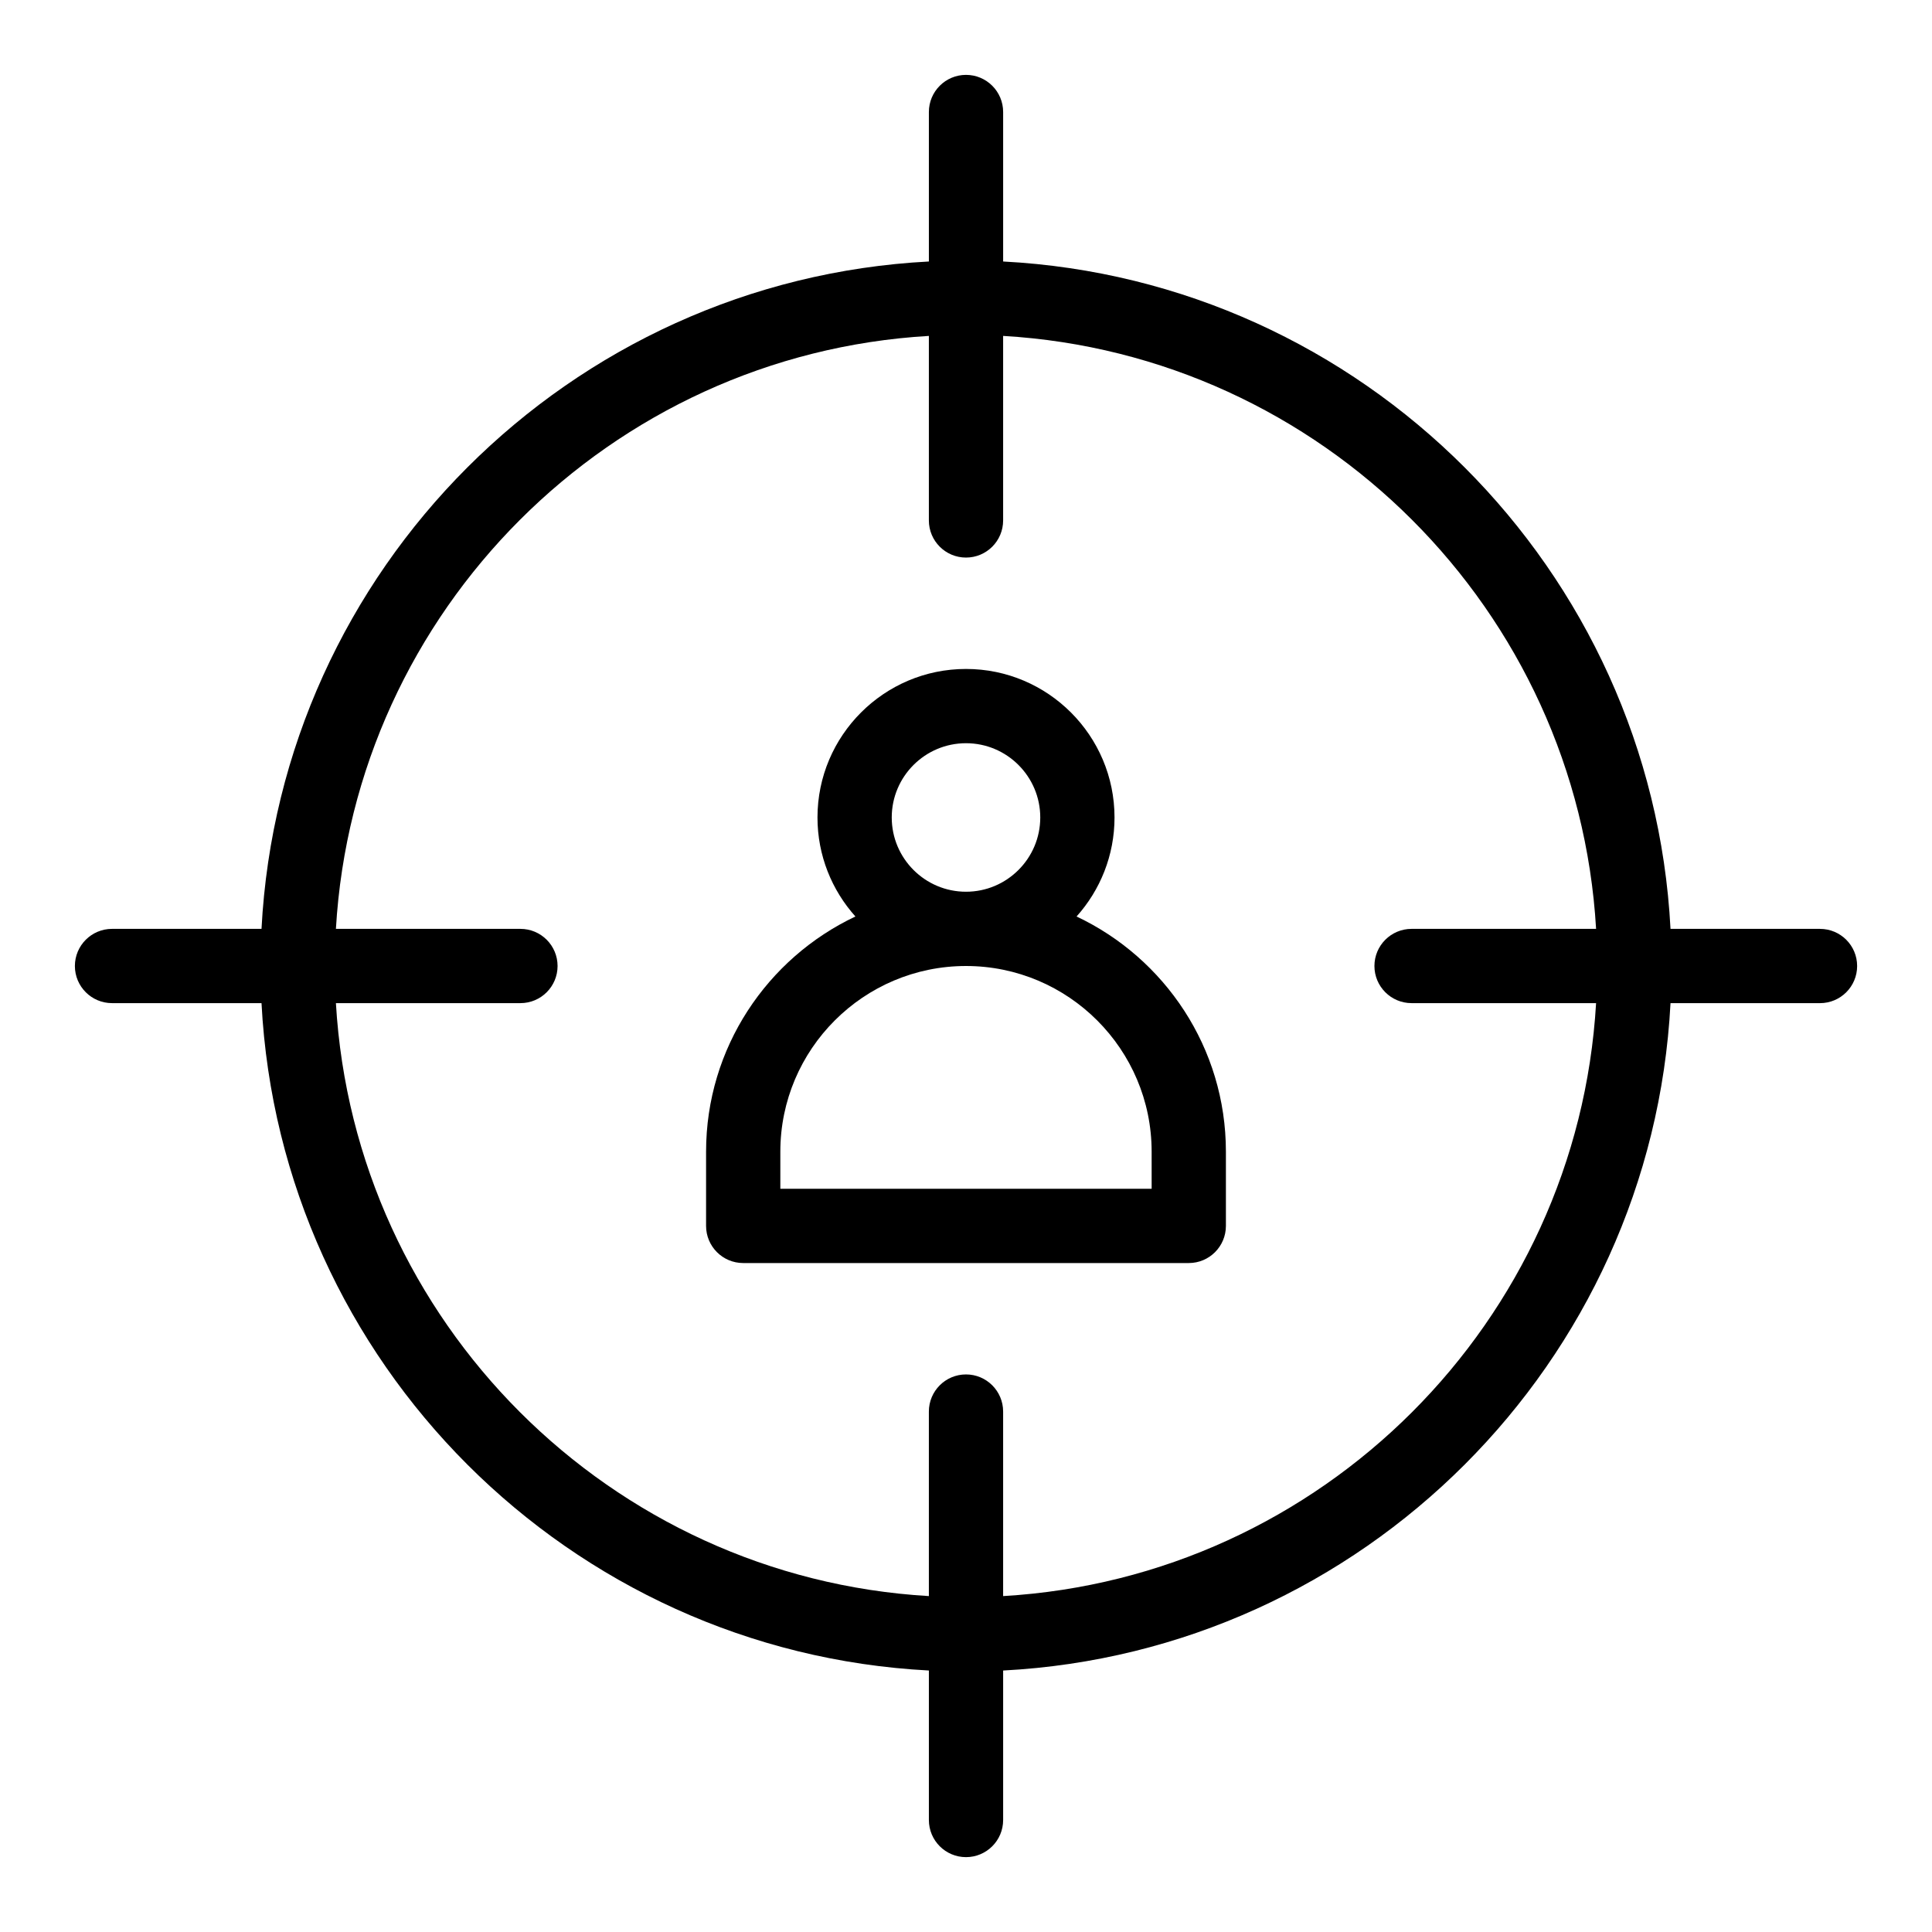
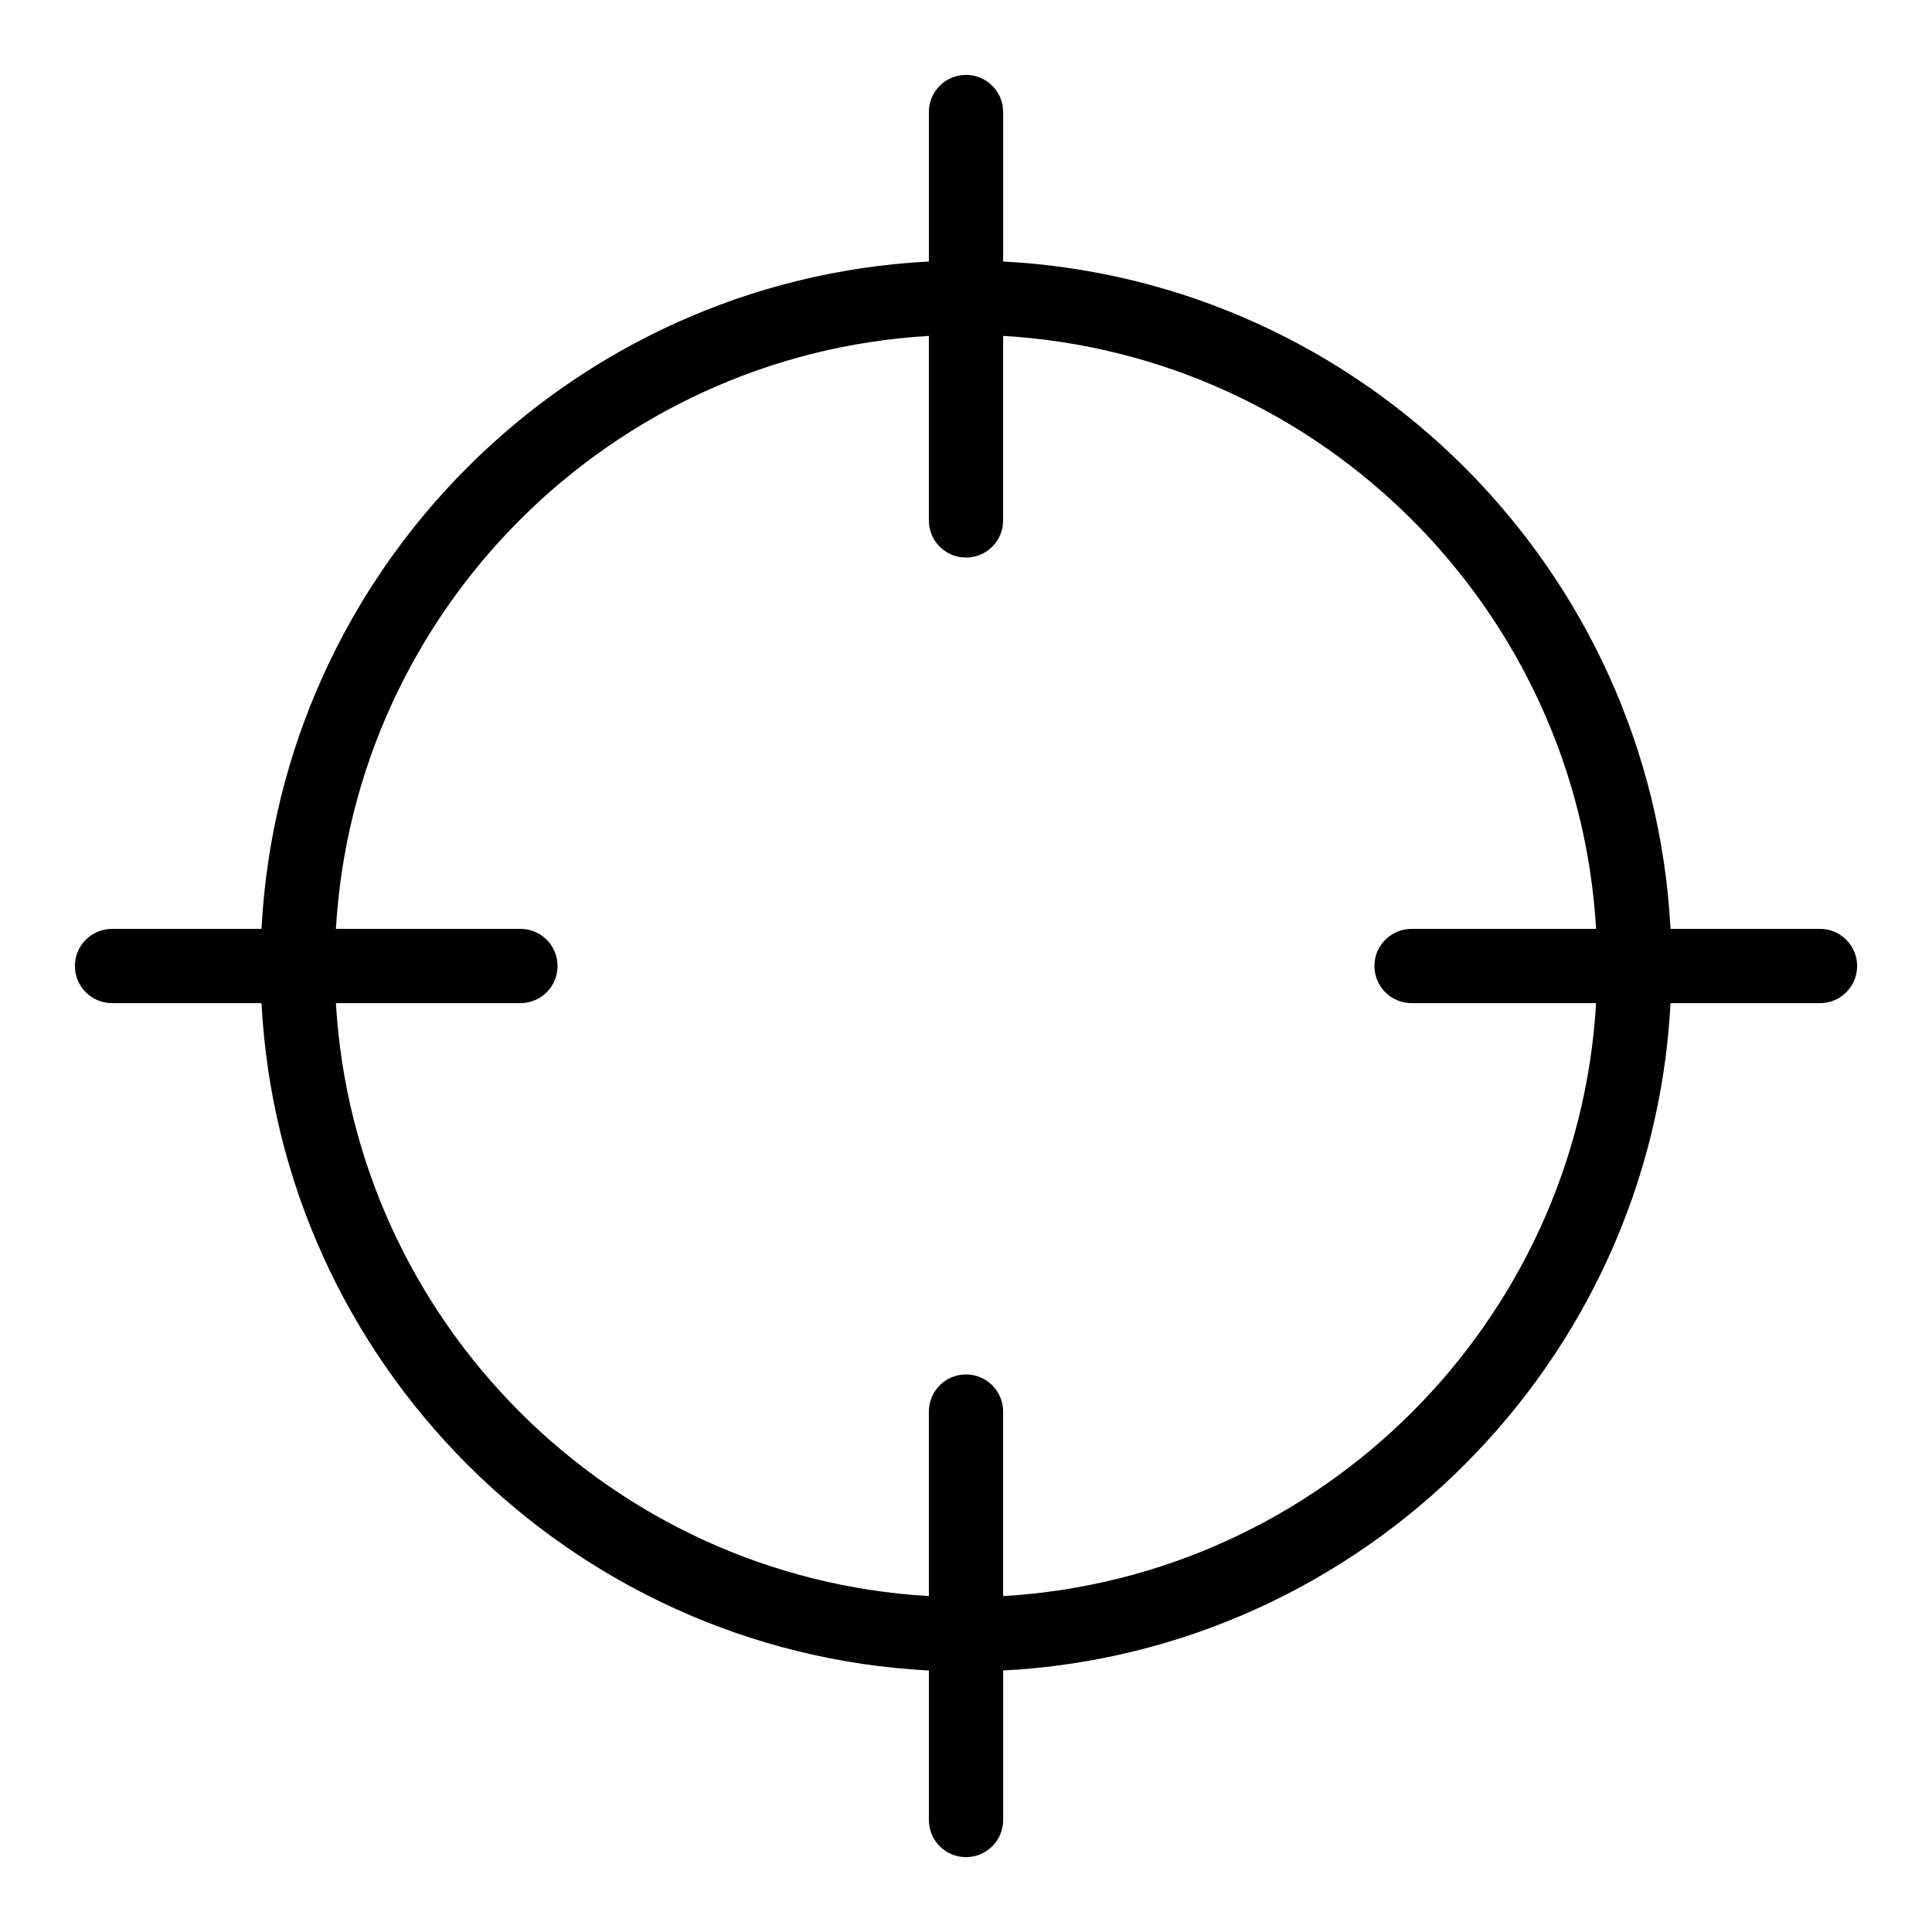
<svg xmlns="http://www.w3.org/2000/svg" fill="#000000" width="800px" height="800px" version="1.1" viewBox="144 144 512 512">
  <g>
    <path d="m626.32 390.16h-39.617c-4.969-95.277-81.59-171.9-176.86-176.86v-39.617c0-5.434-4.406-9.84-9.84-9.84s-9.84 4.406-9.84 9.84v39.617c-95.277 4.965-171.9 81.586-176.86 176.86h-39.617c-5.434 0-9.84 4.406-9.84 9.84s4.406 9.84 9.84 9.84h39.617c4.965 95.273 81.586 171.89 176.86 176.86v39.621c0 5.434 4.406 9.84 9.84 9.84s9.84-4.406 9.84-9.84v-39.617c95.273-4.965 171.9-81.586 176.86-176.86h39.617c5.434 0 9.84-4.406 9.84-9.84 0-5.438-4.406-9.84-9.84-9.84zm-216.48 176.82v-48.902c0-5.434-4.406-9.84-9.84-9.84s-9.84 4.406-9.84 9.84v48.902c-84.418-4.922-152.22-72.723-157.14-157.14h48.902c5.434 0 9.84-4.406 9.84-9.84s-4.406-9.84-9.84-9.84h-48.902c4.922-84.422 72.727-152.22 157.14-157.14v48.902c0 5.434 4.406 9.84 9.84 9.84s9.84-4.406 9.84-9.84v-48.902c84.418 4.922 152.22 72.723 157.14 157.14h-48.902c-5.434 0-9.84 4.406-9.84 9.84s4.406 9.84 9.84 9.84h48.902c-4.922 84.418-72.723 152.22-157.14 157.14z" />
-     <path d="m429.3 386.88c6.25-6.969 10.059-16.168 10.059-26.242 0-21.703-17.656-39.359-39.359-39.359s-39.359 17.656-39.359 39.359c0 10.074 3.809 19.273 10.055 26.242-23.363 11.031-39.578 34.816-39.578 62.32v19.68c0 5.434 4.406 9.84 9.84 9.84h118.08c5.434 0 9.84-4.406 9.84-9.84v-19.68c0-27.504-16.211-51.285-39.578-62.32zm-48.98-26.242c0-10.852 8.828-19.68 19.68-19.68s19.68 8.828 19.68 19.68c0 10.852-8.828 19.68-19.68 19.68-10.852 0.004-19.68-8.828-19.68-19.68zm68.879 98.402h-98.402v-9.84c0-27.129 22.07-49.199 49.199-49.199s49.199 22.07 49.199 49.199z" />
  </g>
</svg>